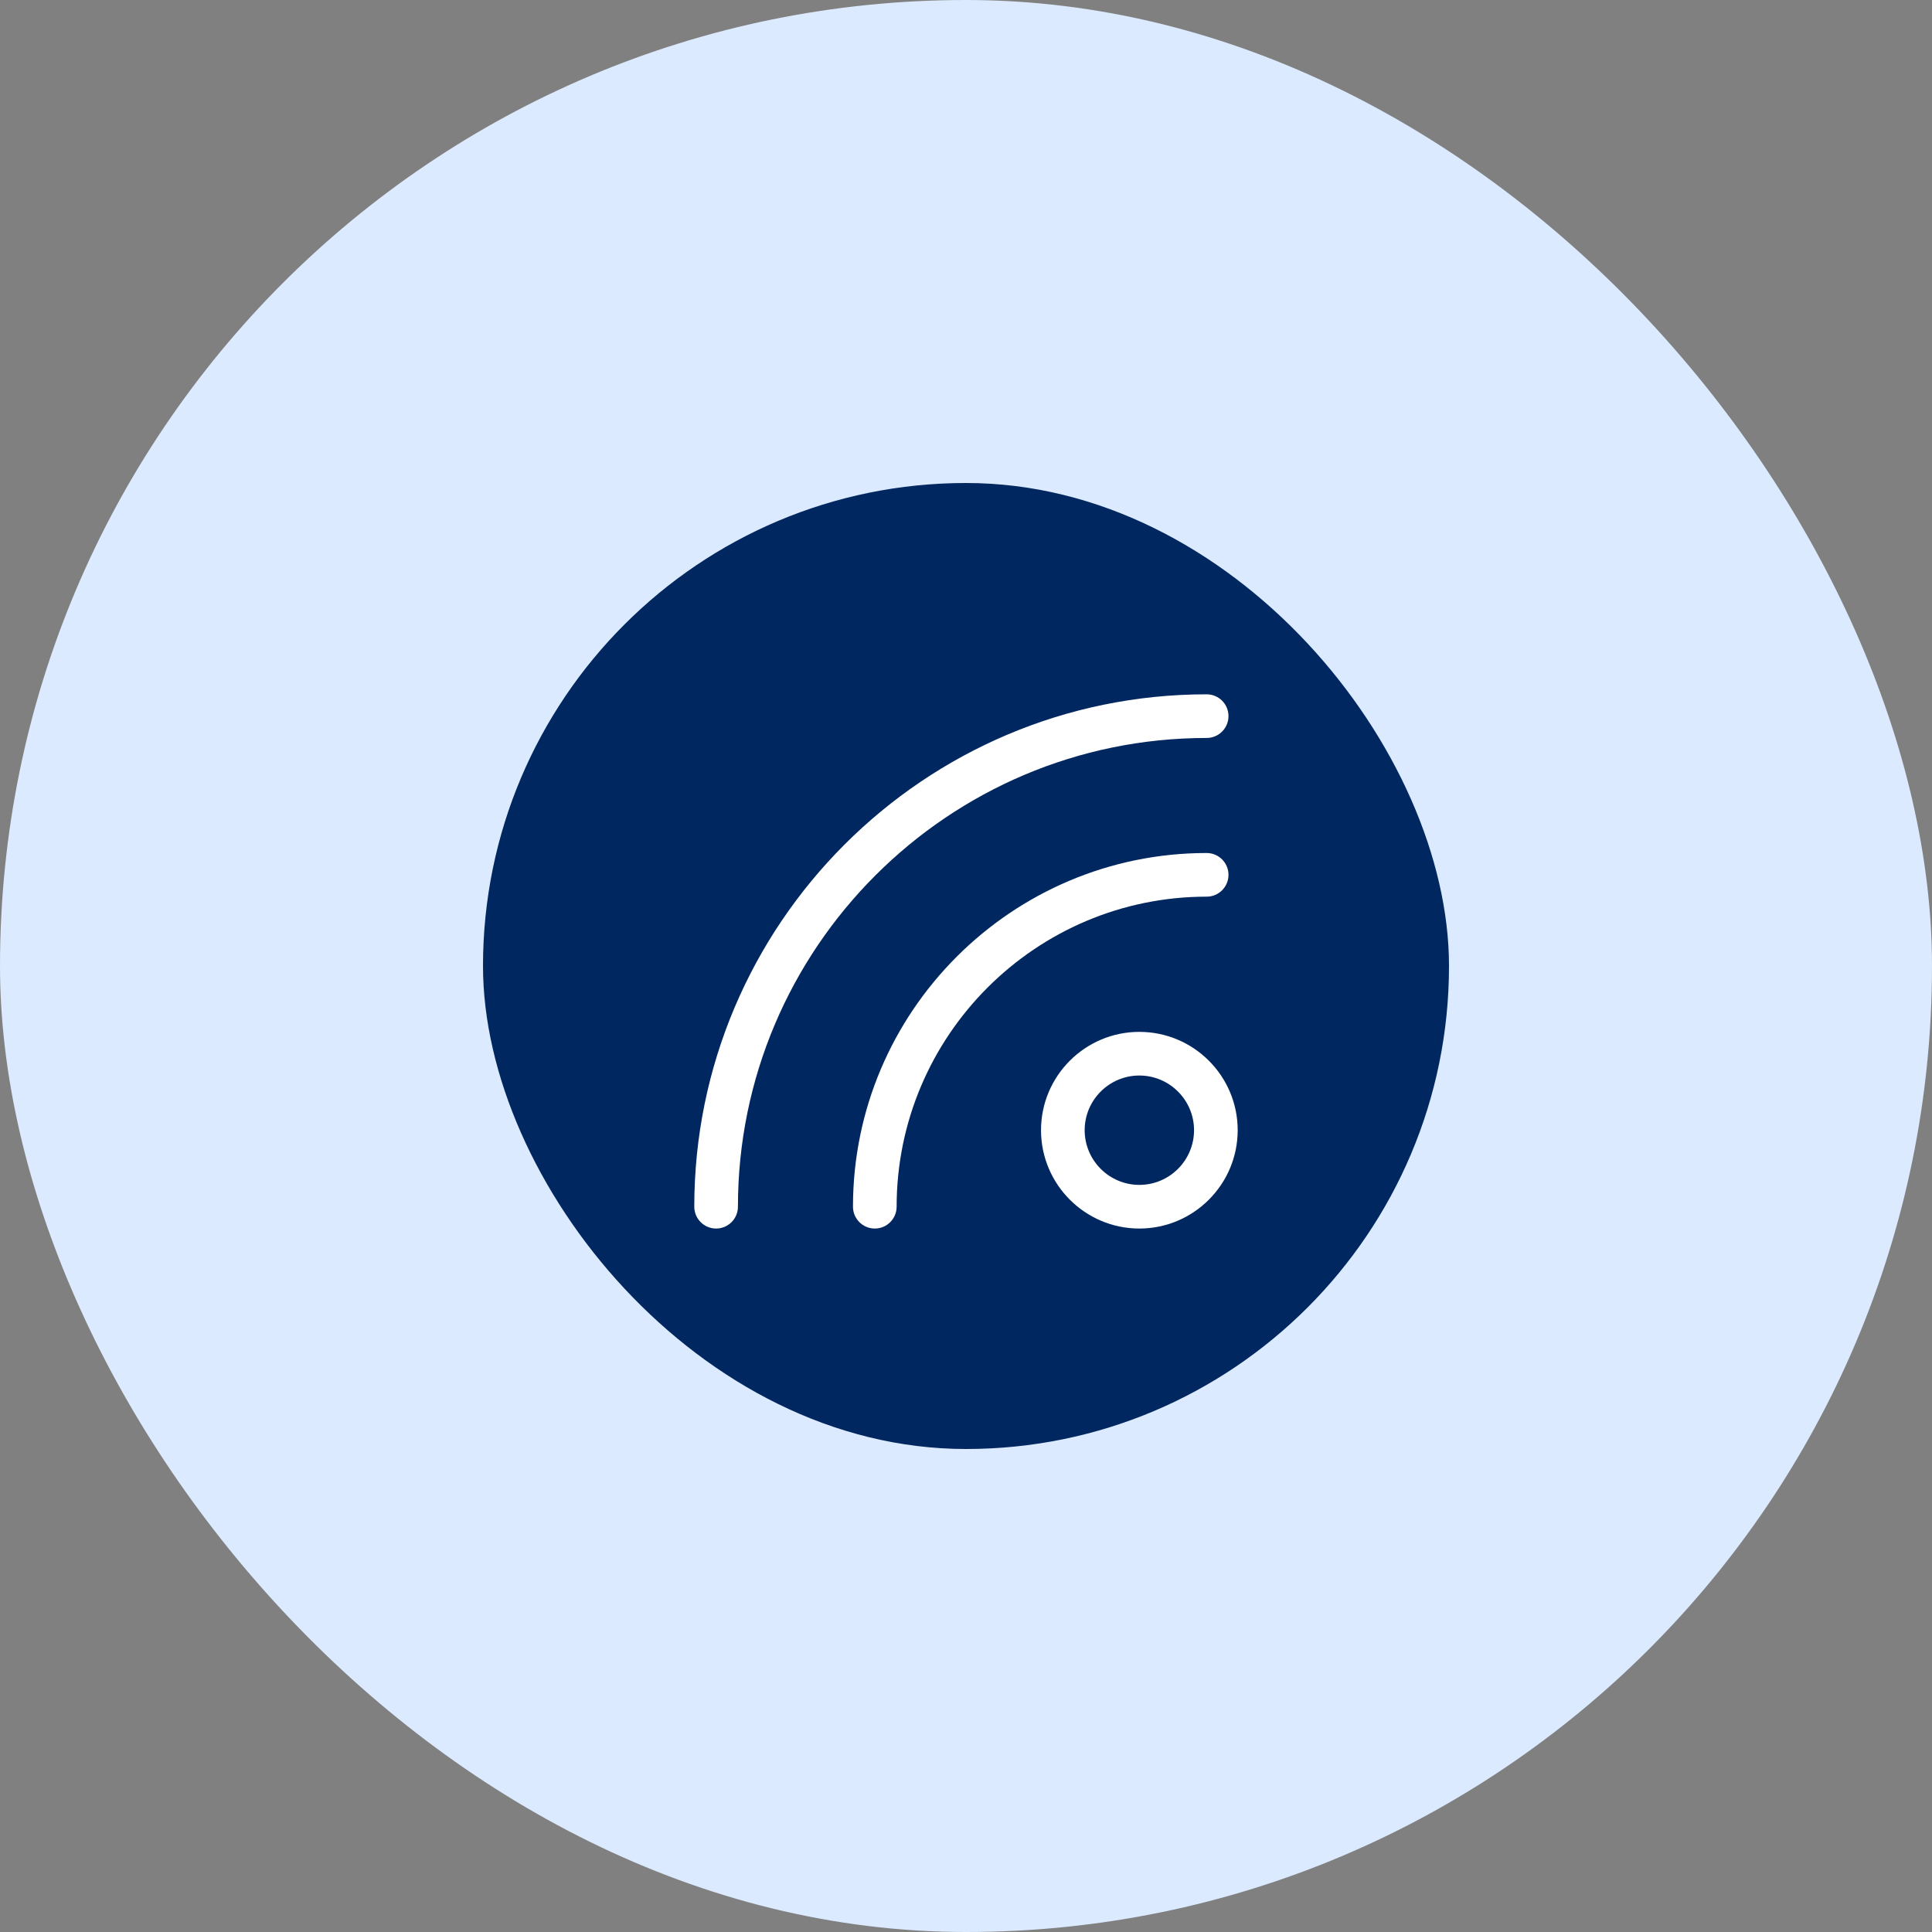
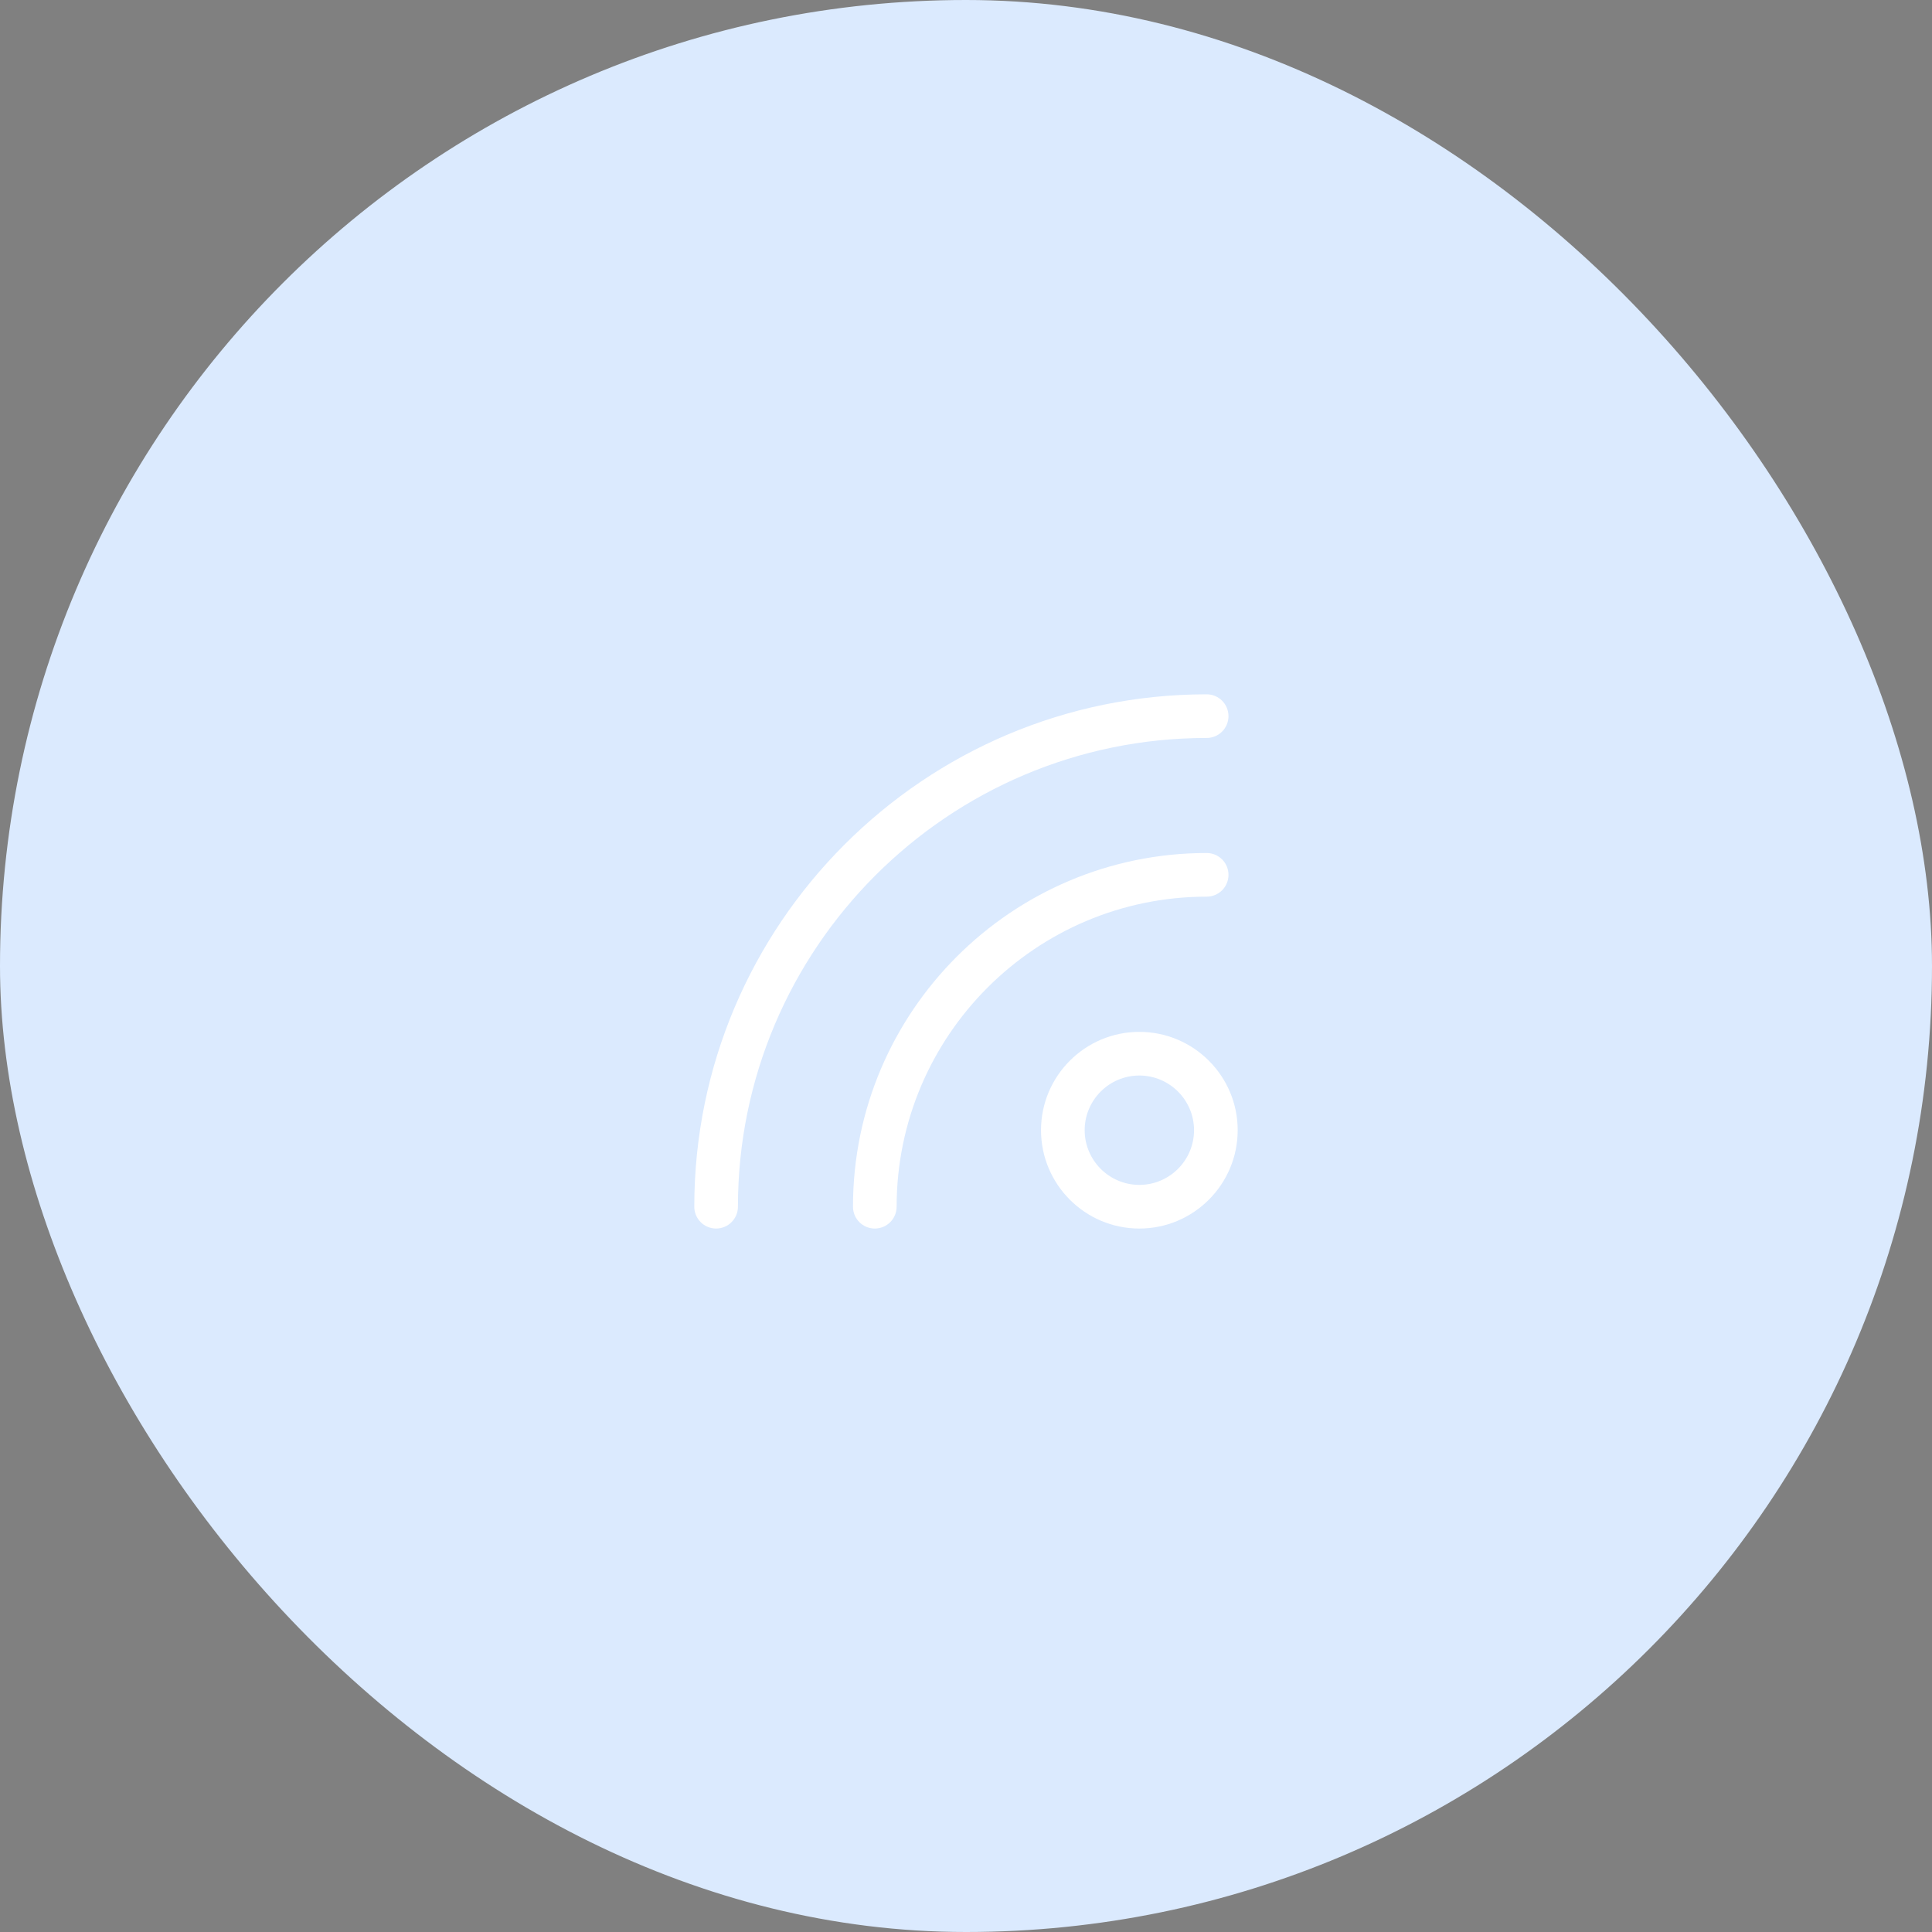
<svg xmlns="http://www.w3.org/2000/svg" width="64" height="64" viewBox="0 0 64 64" fill="none">
  <rect x="0" y="0" width="64" height="64" fill="#808080" stroke="none" />
  <rect width="64" height="64" rx="32" fill="#DBEAFE" />
-   <rect x="16" y="16" width="32" height="32" rx="16" fill="#00275F" />
  <g clip-path="url(#clip0_15955_17456)">
    <path d="M37.742 34.182C39.539 34.182 41 35.643 41 37.439C41 39.235 39.539 40.697 37.742 40.697C35.946 40.697 34.485 39.235 34.485 37.439C34.485 35.643 35.946 34.182 37.742 34.182ZM37.742 39.251C38.741 39.251 39.554 38.438 39.554 37.439C39.554 36.441 38.741 35.628 37.742 35.628C36.744 35.628 35.931 36.441 35.931 37.439C35.931 38.438 36.744 39.251 37.742 39.251Z" fill="white" />
    <path d="M39.972 28.257C40.372 28.257 40.695 28.581 40.695 28.98C40.695 29.38 40.372 29.703 39.972 29.703C34.31 29.703 29.702 34.311 29.702 39.974C29.702 40.373 29.379 40.697 28.979 40.697C28.58 40.697 28.256 40.373 28.256 39.974C28.256 33.513 33.512 28.257 39.972 28.257Z" fill="white" />
    <path d="M39.972 23C40.372 23 40.695 23.324 40.695 23.723C40.695 24.122 40.372 24.446 39.972 24.446C31.41 24.446 24.445 31.412 24.445 39.974C24.445 40.373 24.121 40.697 23.722 40.697C23.323 40.697 22.999 40.373 22.999 39.974C22.999 30.614 30.613 23 39.972 23Z" fill="white" />
  </g>
  <defs>
    <clipPath id="clip0_15955_17456">
      <rect width="18" height="18" fill="white" transform="matrix(-1 0 0 1 41 23)" />
    </clipPath>
  </defs>
</svg>